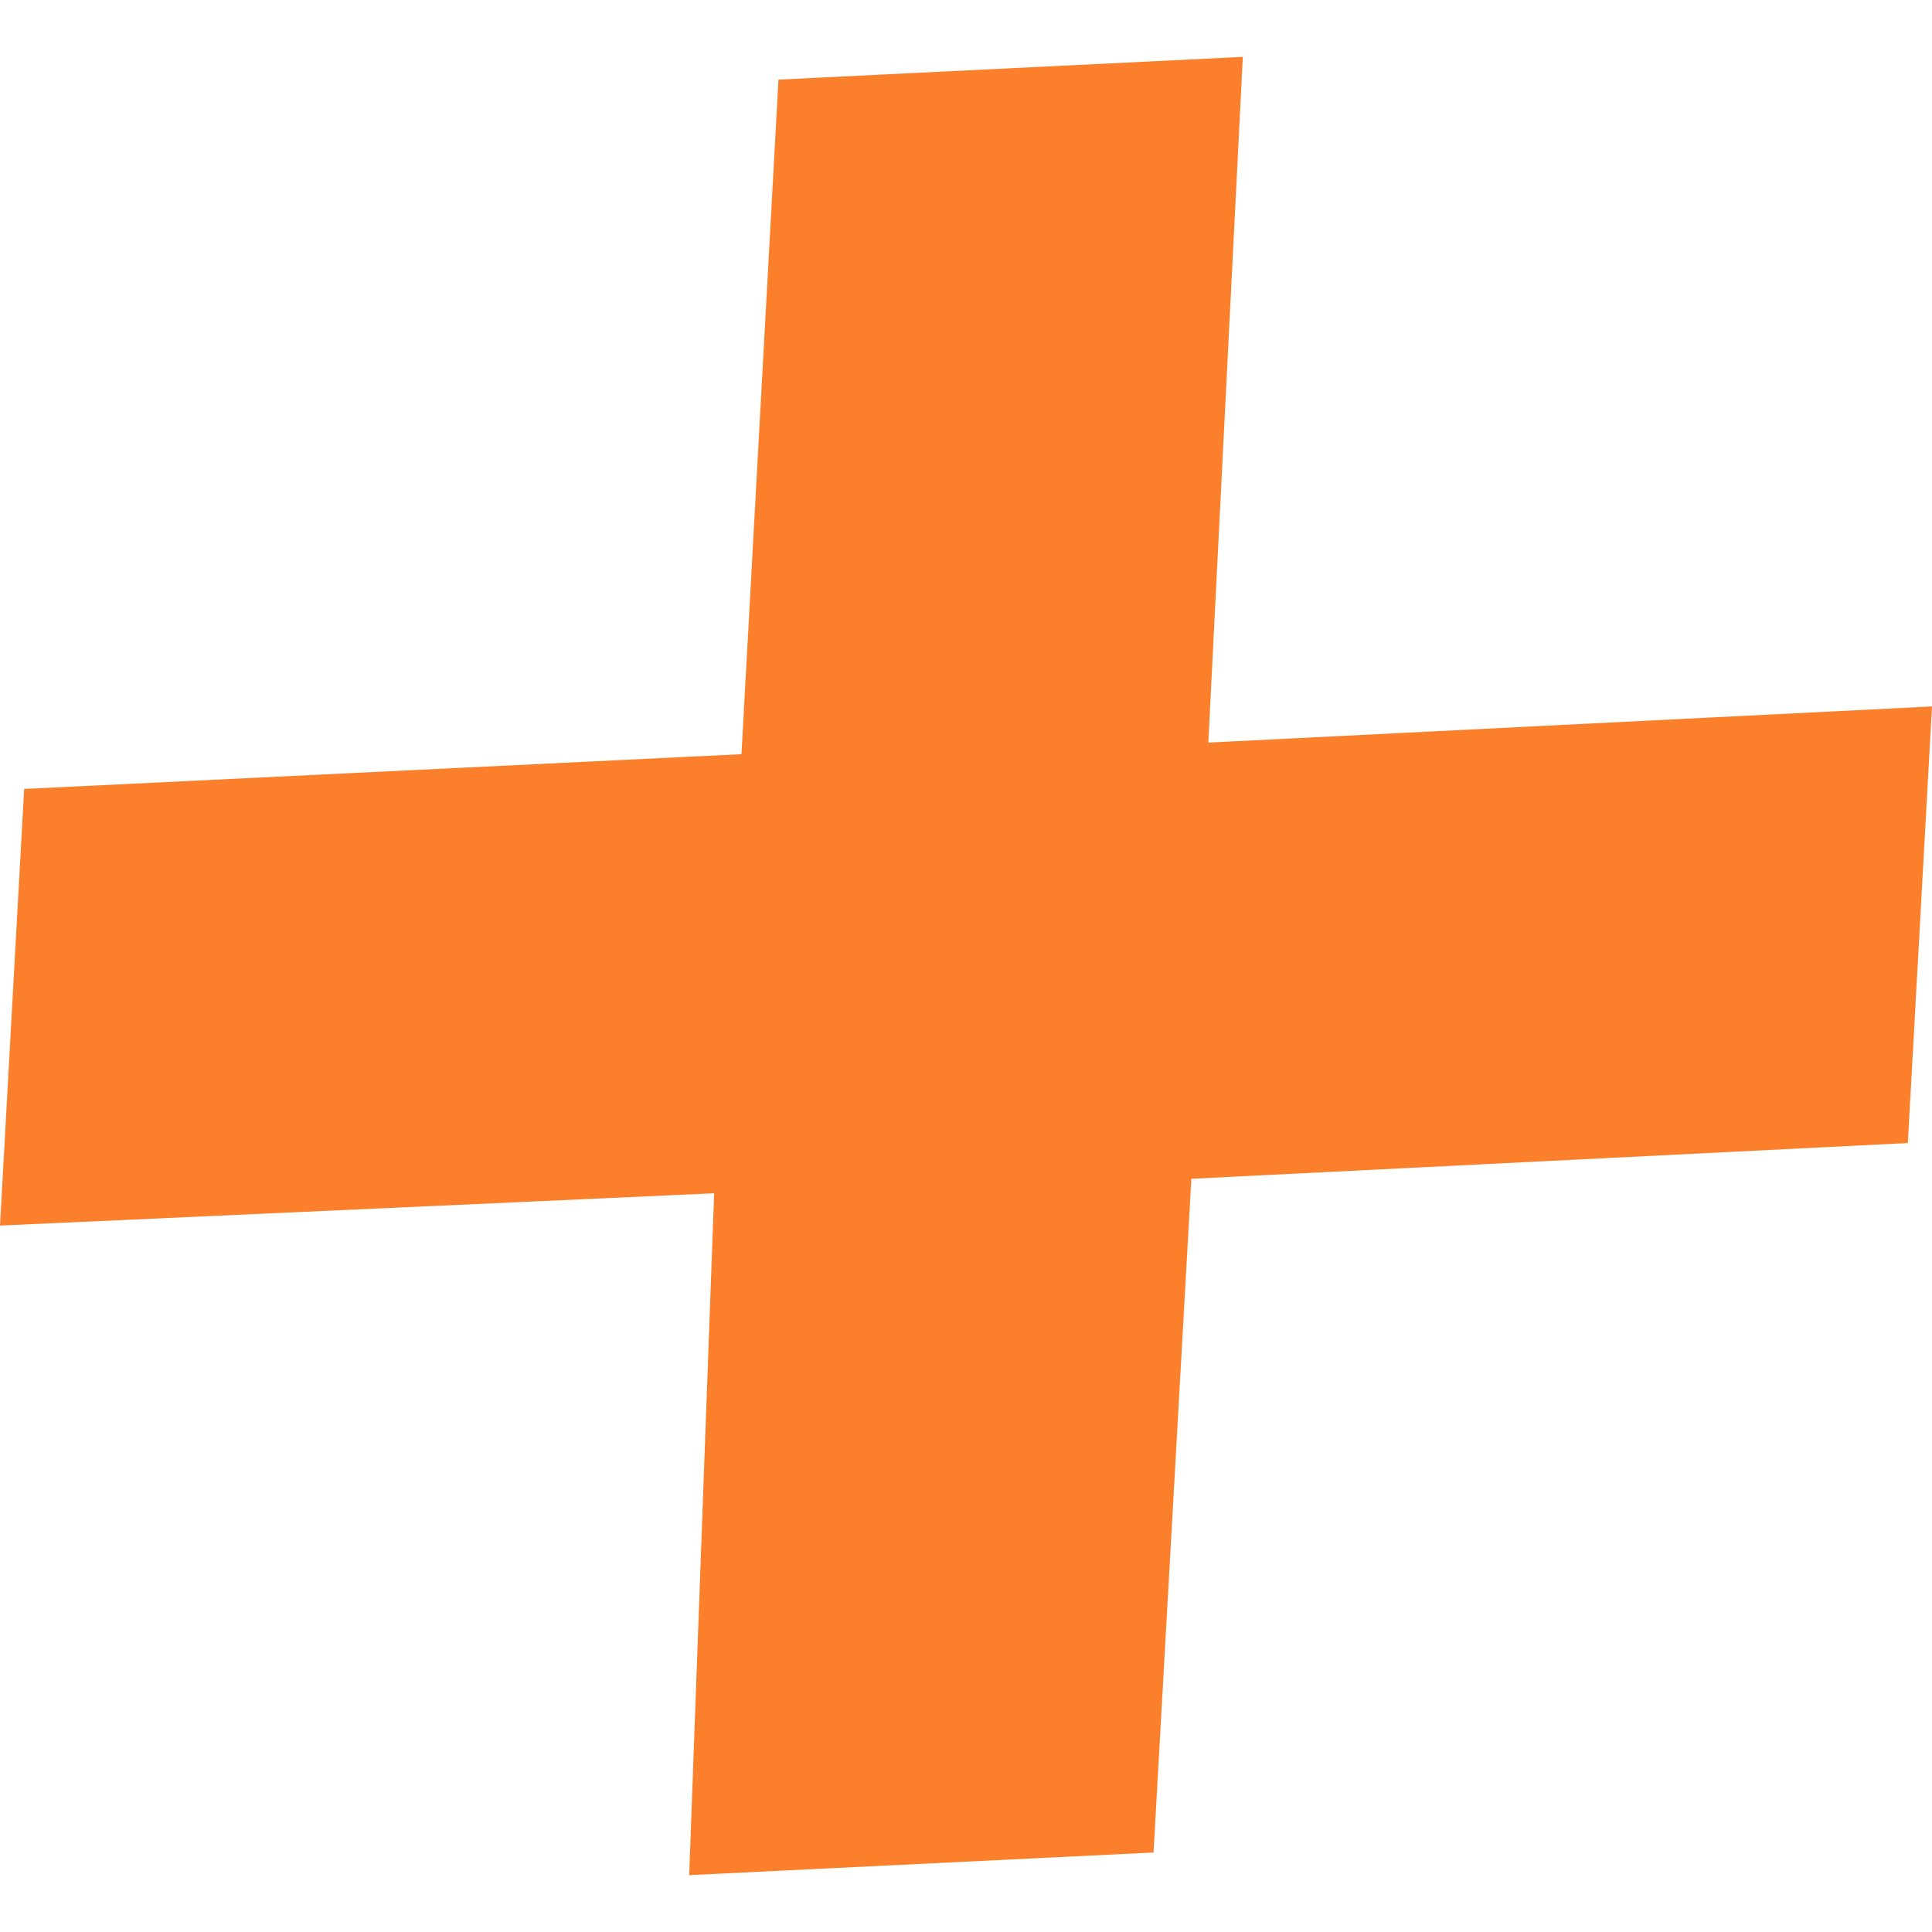
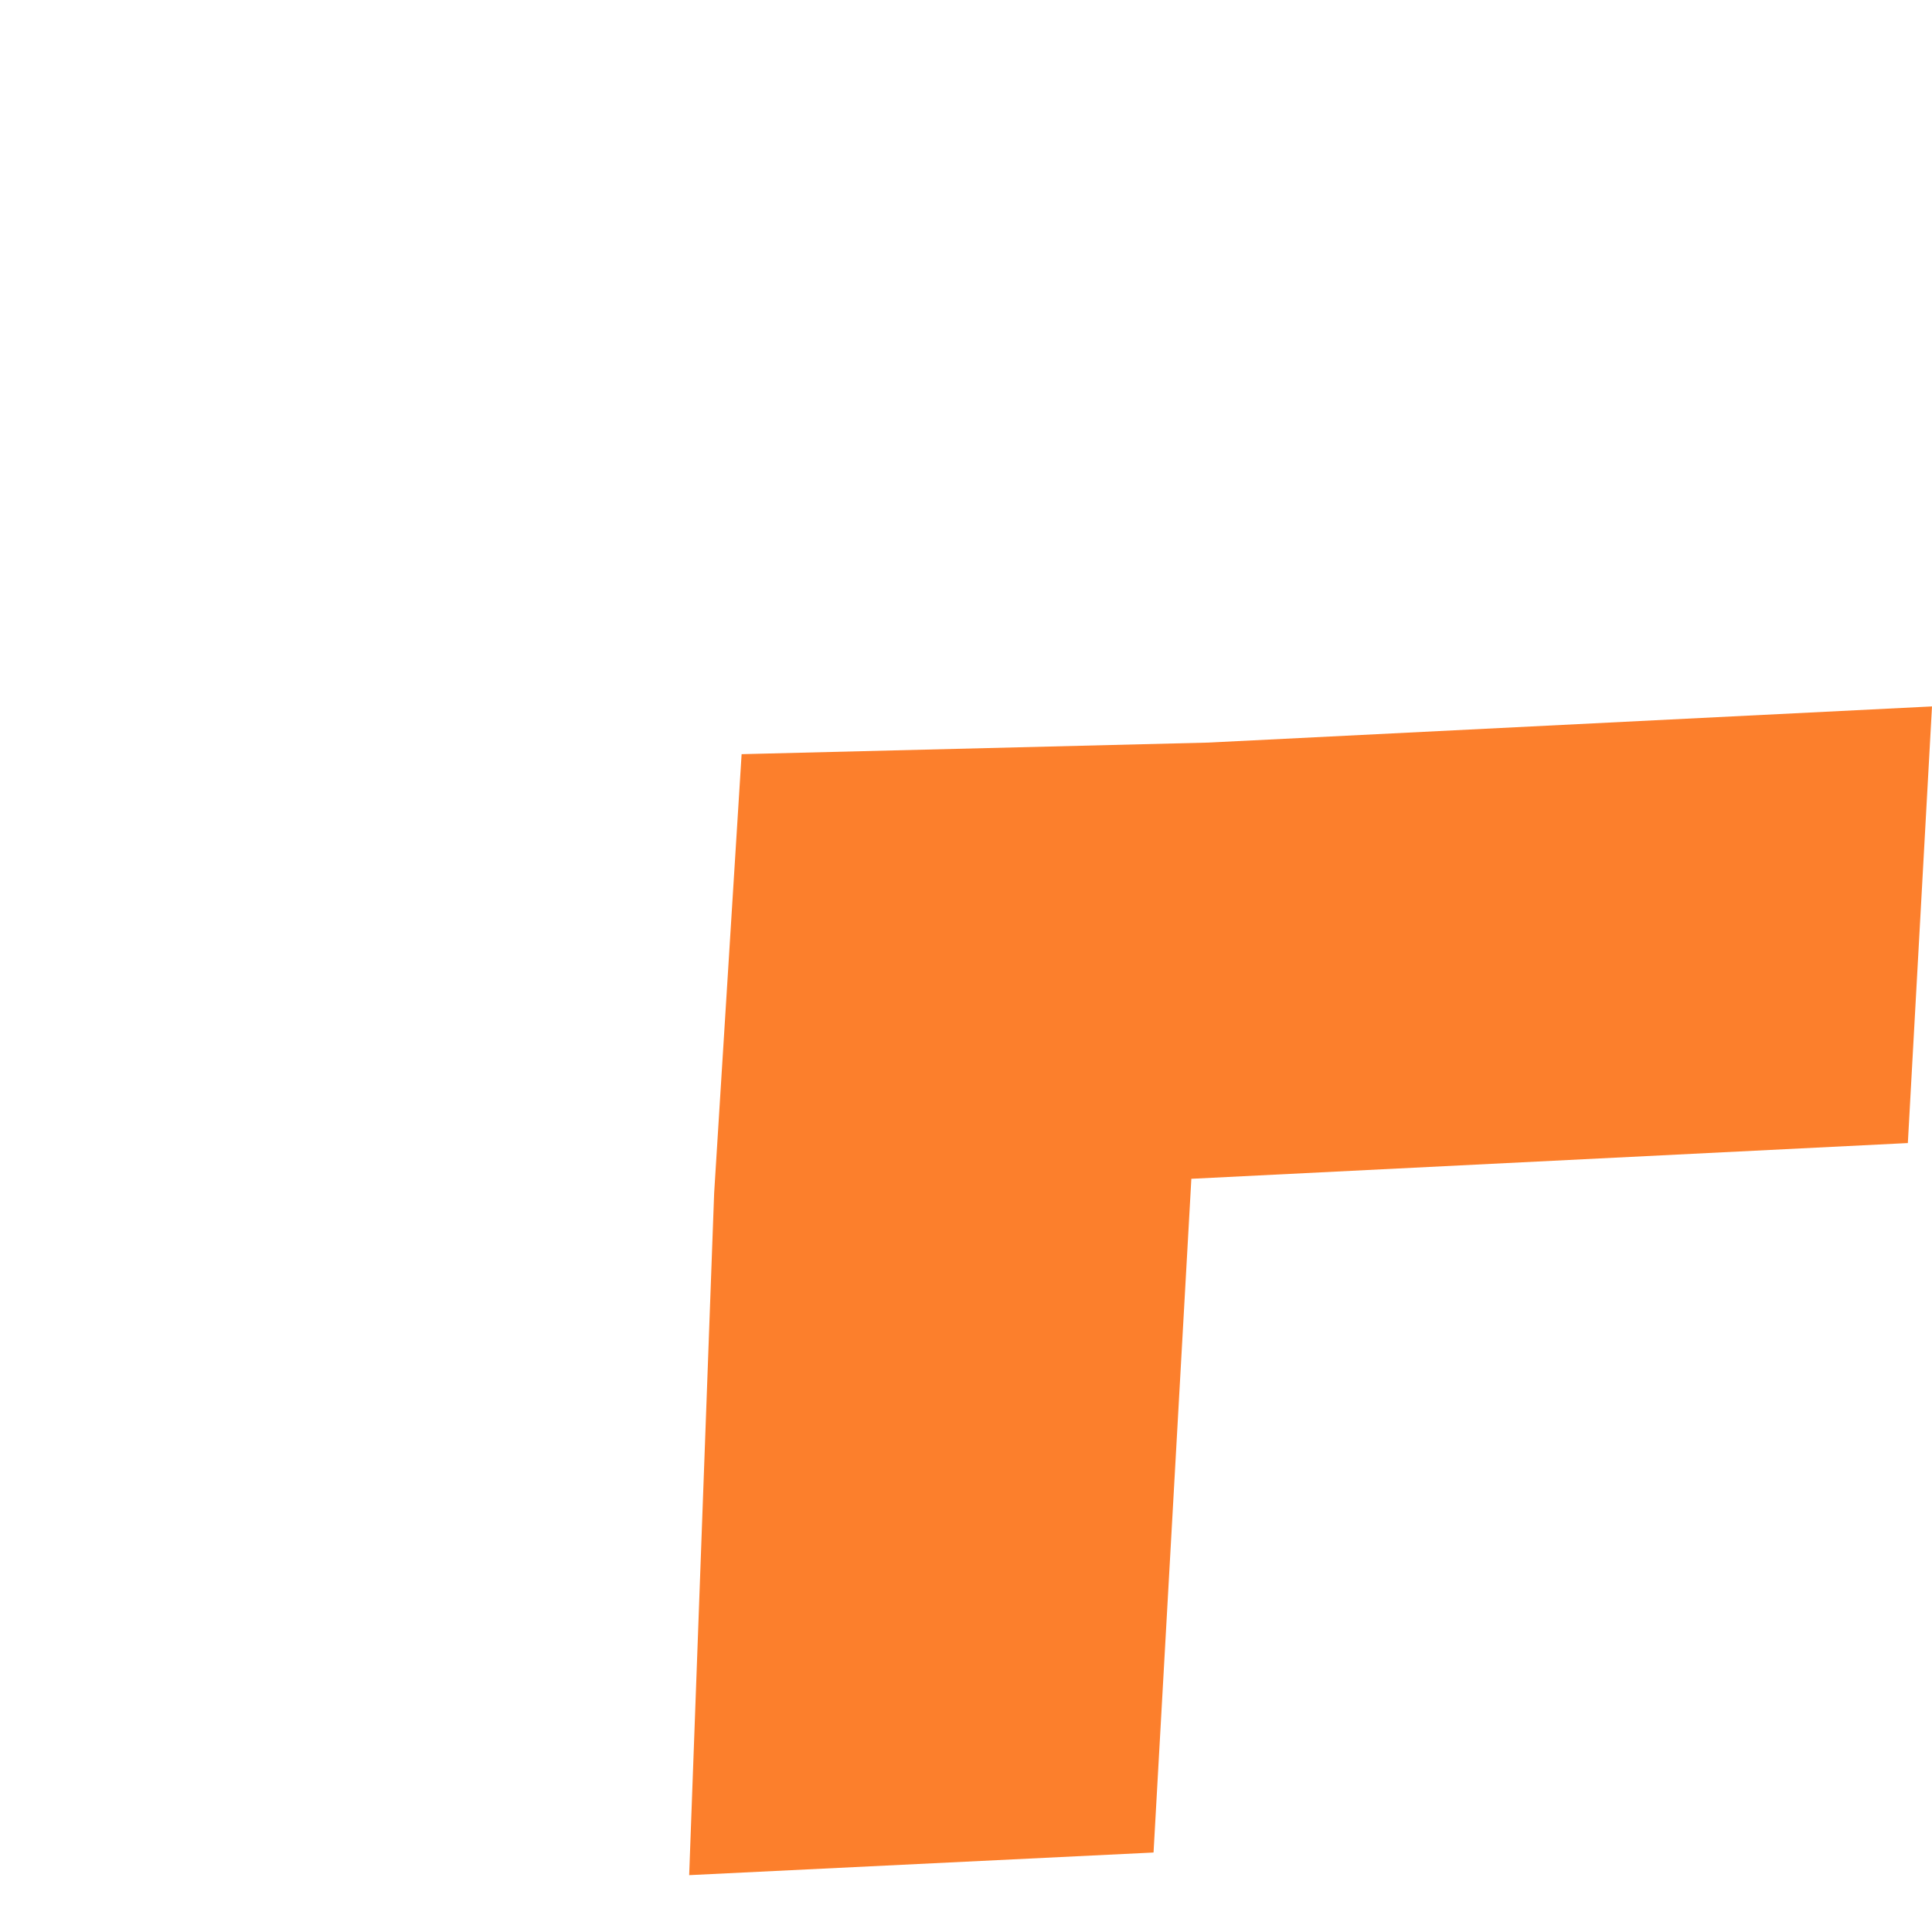
<svg xmlns="http://www.w3.org/2000/svg" width="14" height="14" viewBox="0 0 14 14" fill="none">
  <g clip-path="url(#clip0_27_57)">
-     <path fill-rule="evenodd" clip-rule="evenodd" d="M9.006 0.412L5.641 0.577L5.373 5.465L0.175 5.717L0 8.881L5.174 8.647L8.633 8.542L8.756 5.381L9.006 0.412Z" fill="#FC7F2C" />
    <path fill-rule="evenodd" clip-rule="evenodd" d="M4.994 13.588L8.359 13.424L8.633 8.542L13.825 8.283L14 5.119L8.757 5.381L5.374 5.465L5.175 8.646L4.994 13.588Z" fill="#FC7F2C" />
  </g>
  <defs>
    <clipPath id="clip0_27_57">
      <rect width="14" height="14" fill="white" />
    </clipPath>
  </defs>
</svg>